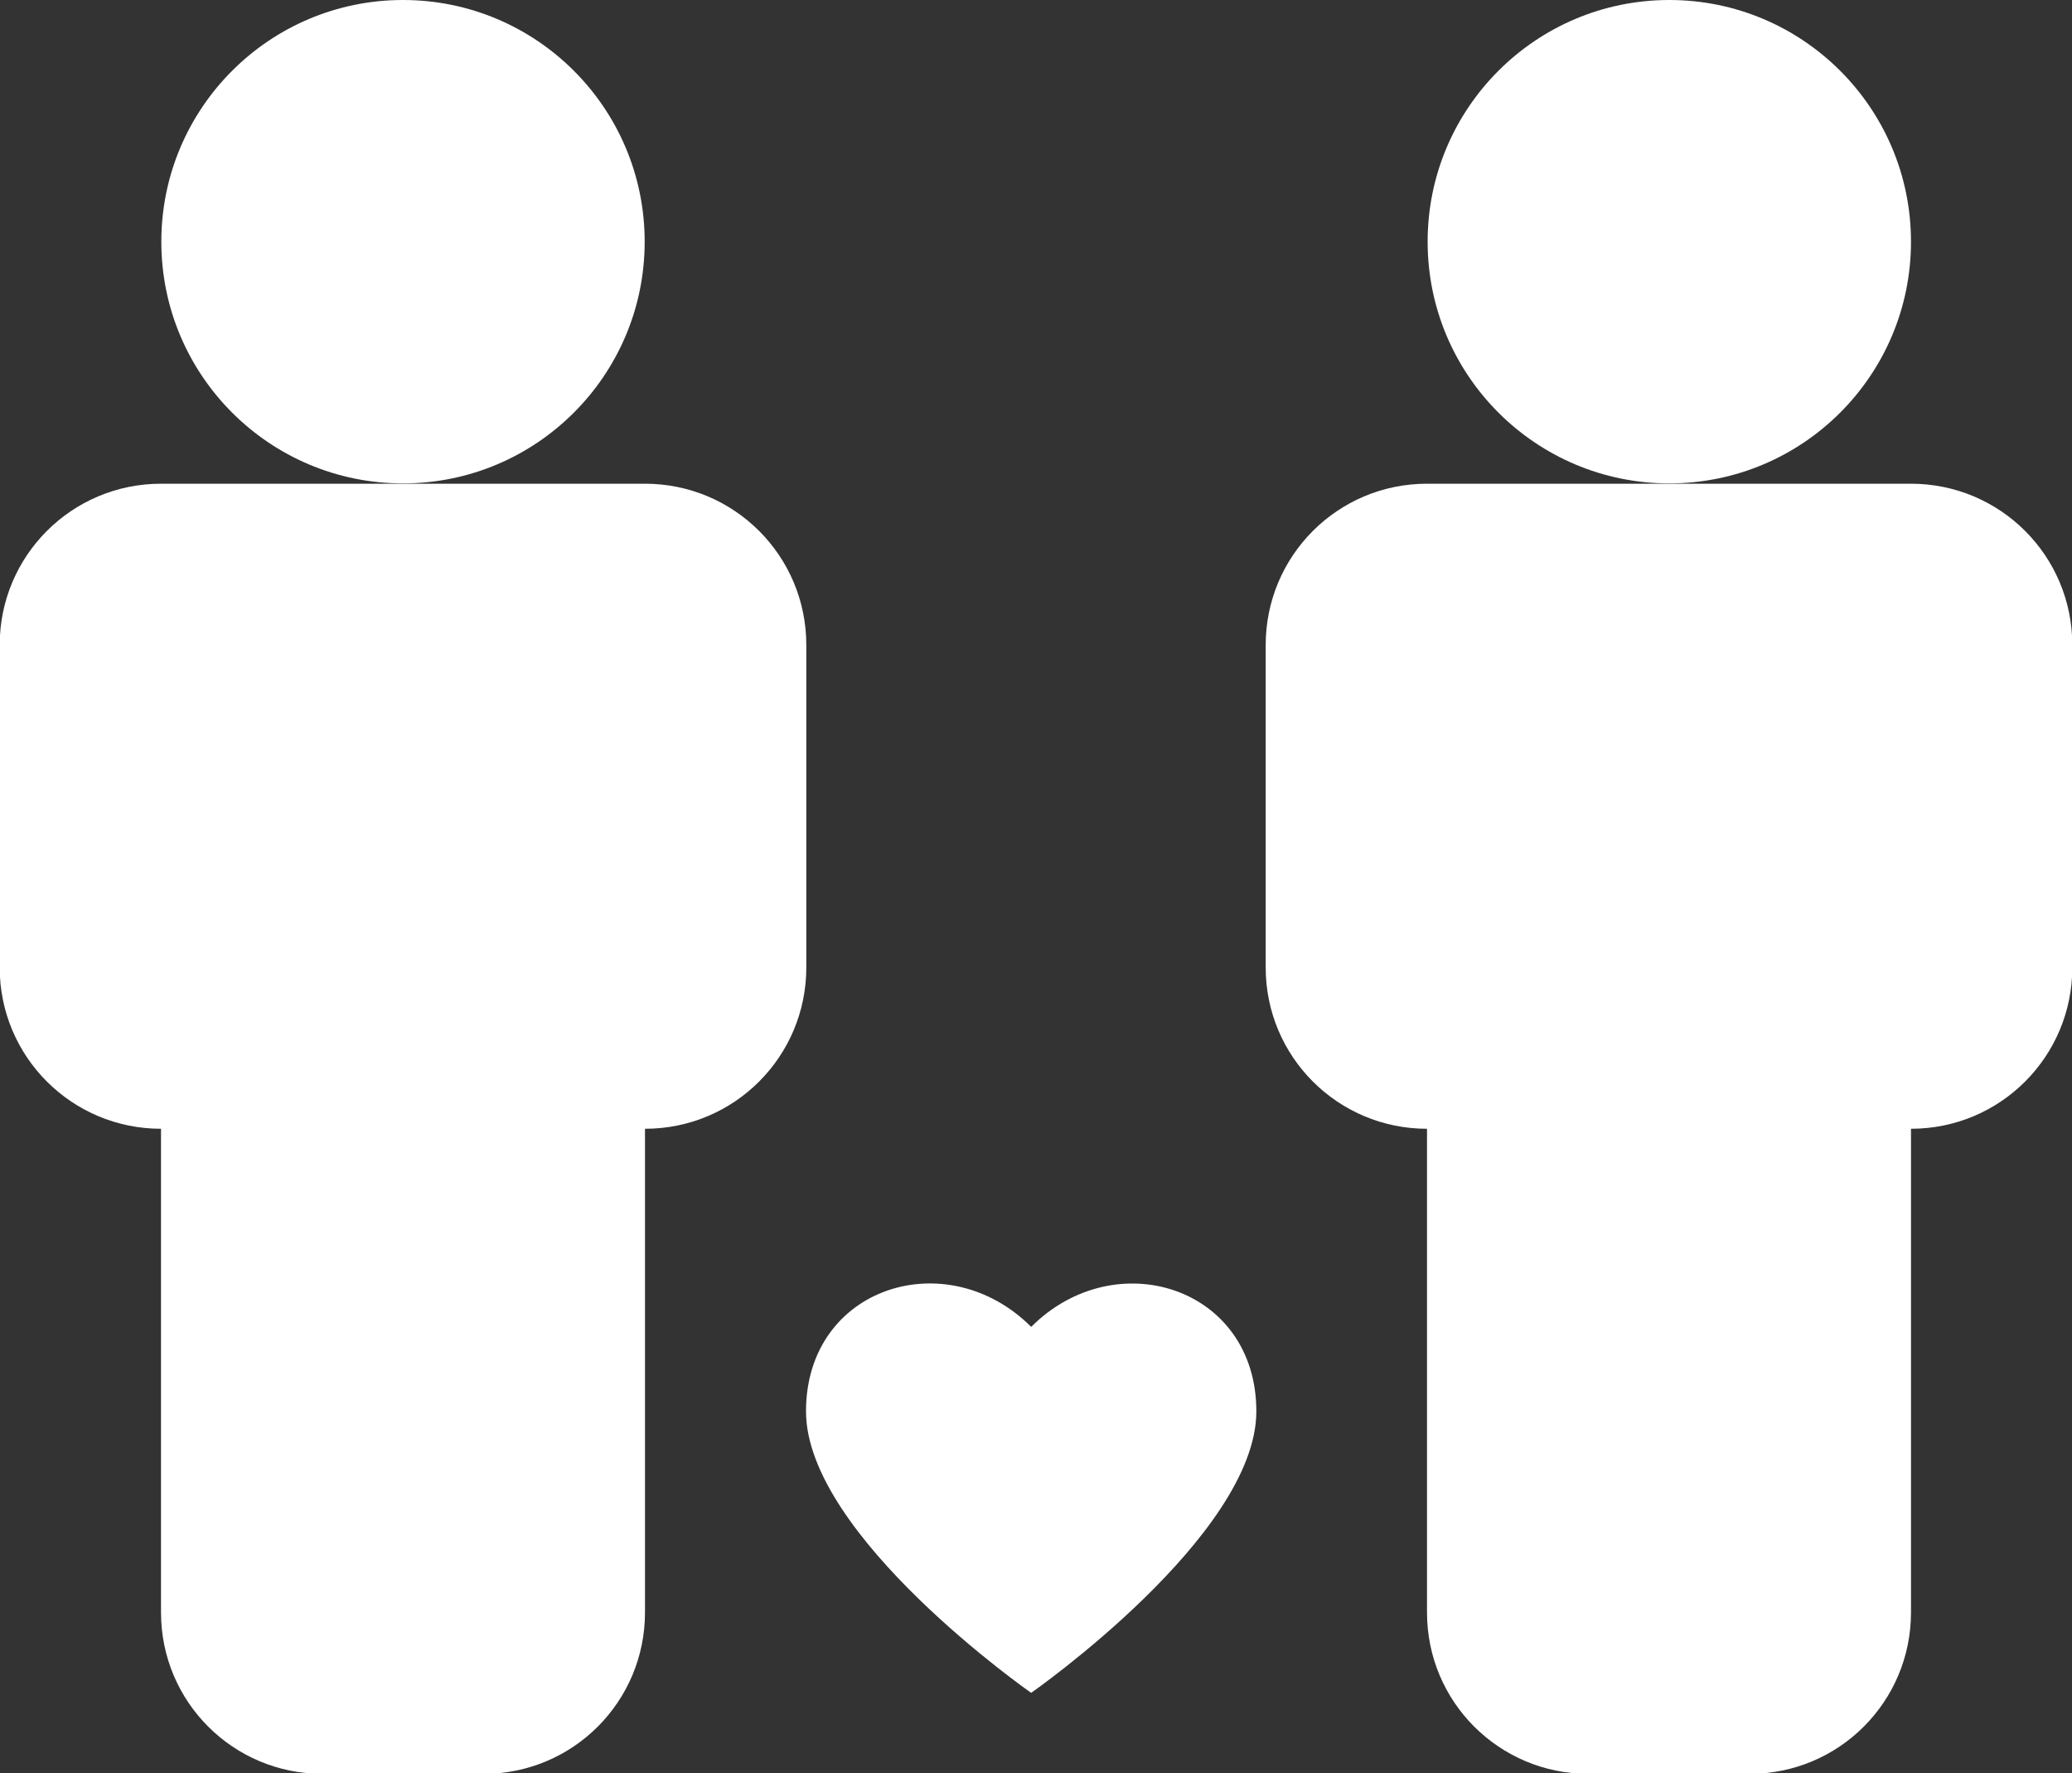
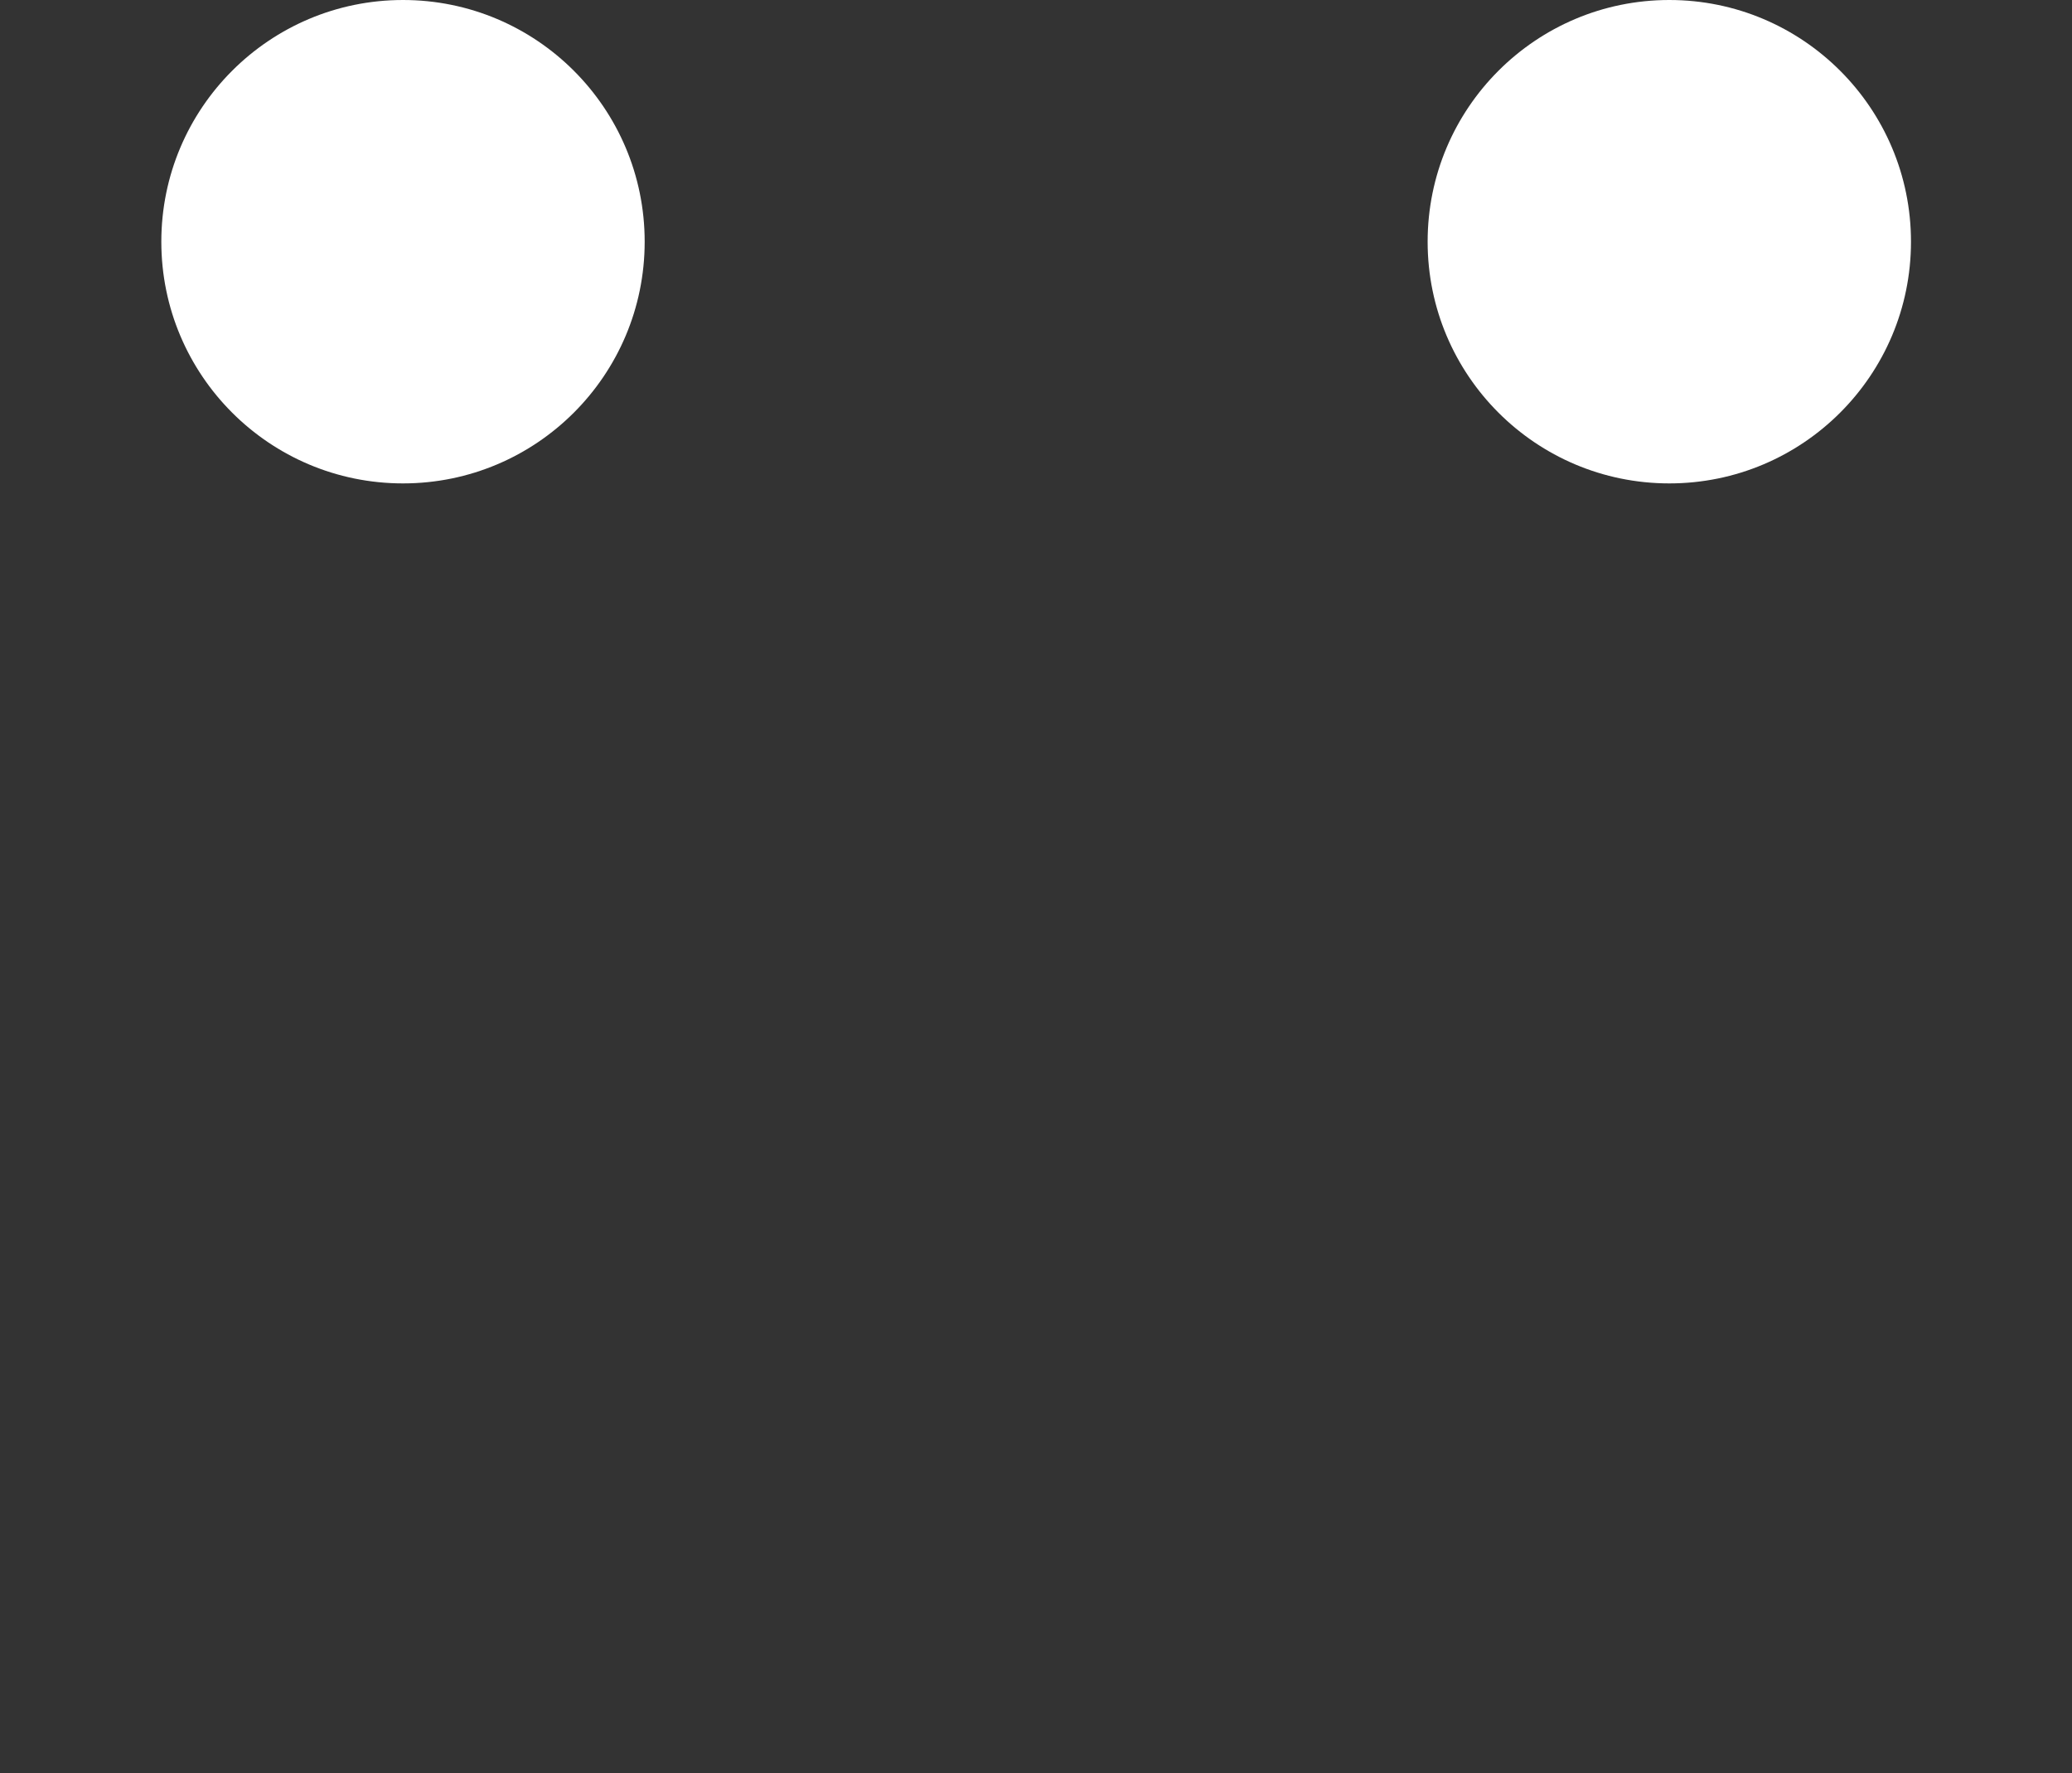
<svg xmlns="http://www.w3.org/2000/svg" id="_レイヤー_2" viewBox="0 0 66.53 56.93">
  <rect x="0" y="0" width="66.53" height="56.93" fill="#333333" stroke="none" />
  <g id="_メイン">
    <circle cx="53.6" cy="7.76" r="7.76" style="fill:#fff; stroke-width:0px;" />
-     <path d="M45.83,15.53h15.53c2.86,0,5.18,2.31,5.18,5.18v10.35c0,2.86-2.31,5.18-5.18,5.18v15.53c0,2.86-2.31,5.18-5.18,5.18h-5.18c-2.86,0-5.18-2.31-5.18-5.18v-15.53c-2.86,0-5.18-2.31-5.18-5.18v-10.35c0-2.86,2.31-5.18,5.18-5.18Z" style="fill:#fff; stroke-width:0px;" />
    <circle cx="12.94" cy="7.76" r="7.76" style="fill:#fff; stroke-width:0px;" />
-     <path d="M5.18,15.53h15.53c2.86,0,5.18,2.31,5.18,5.18v10.35c0,2.86-2.31,5.18-5.18,5.18v15.53c0,2.86-2.31,5.18-5.18,5.18h-5.18c-2.86,0-5.18-2.31-5.18-5.18v-15.53c-2.86,0-5.18-2.31-5.18-5.18v-10.35c0-2.86,2.31-5.18,5.18-5.18Z" style="fill:#fff; stroke-width:0px;" />
-     <path d="M40.34,45.31c0,3.99-7.23,9.04-7.23,9.04,0,0-7.23-5.04-7.23-9.04s4.52-5.42,7.23-2.71c2.71-2.71,7.23-1.28,7.23,2.71Z" style="fill:#fff; stroke-width:0px;" />
  </g>
</svg>